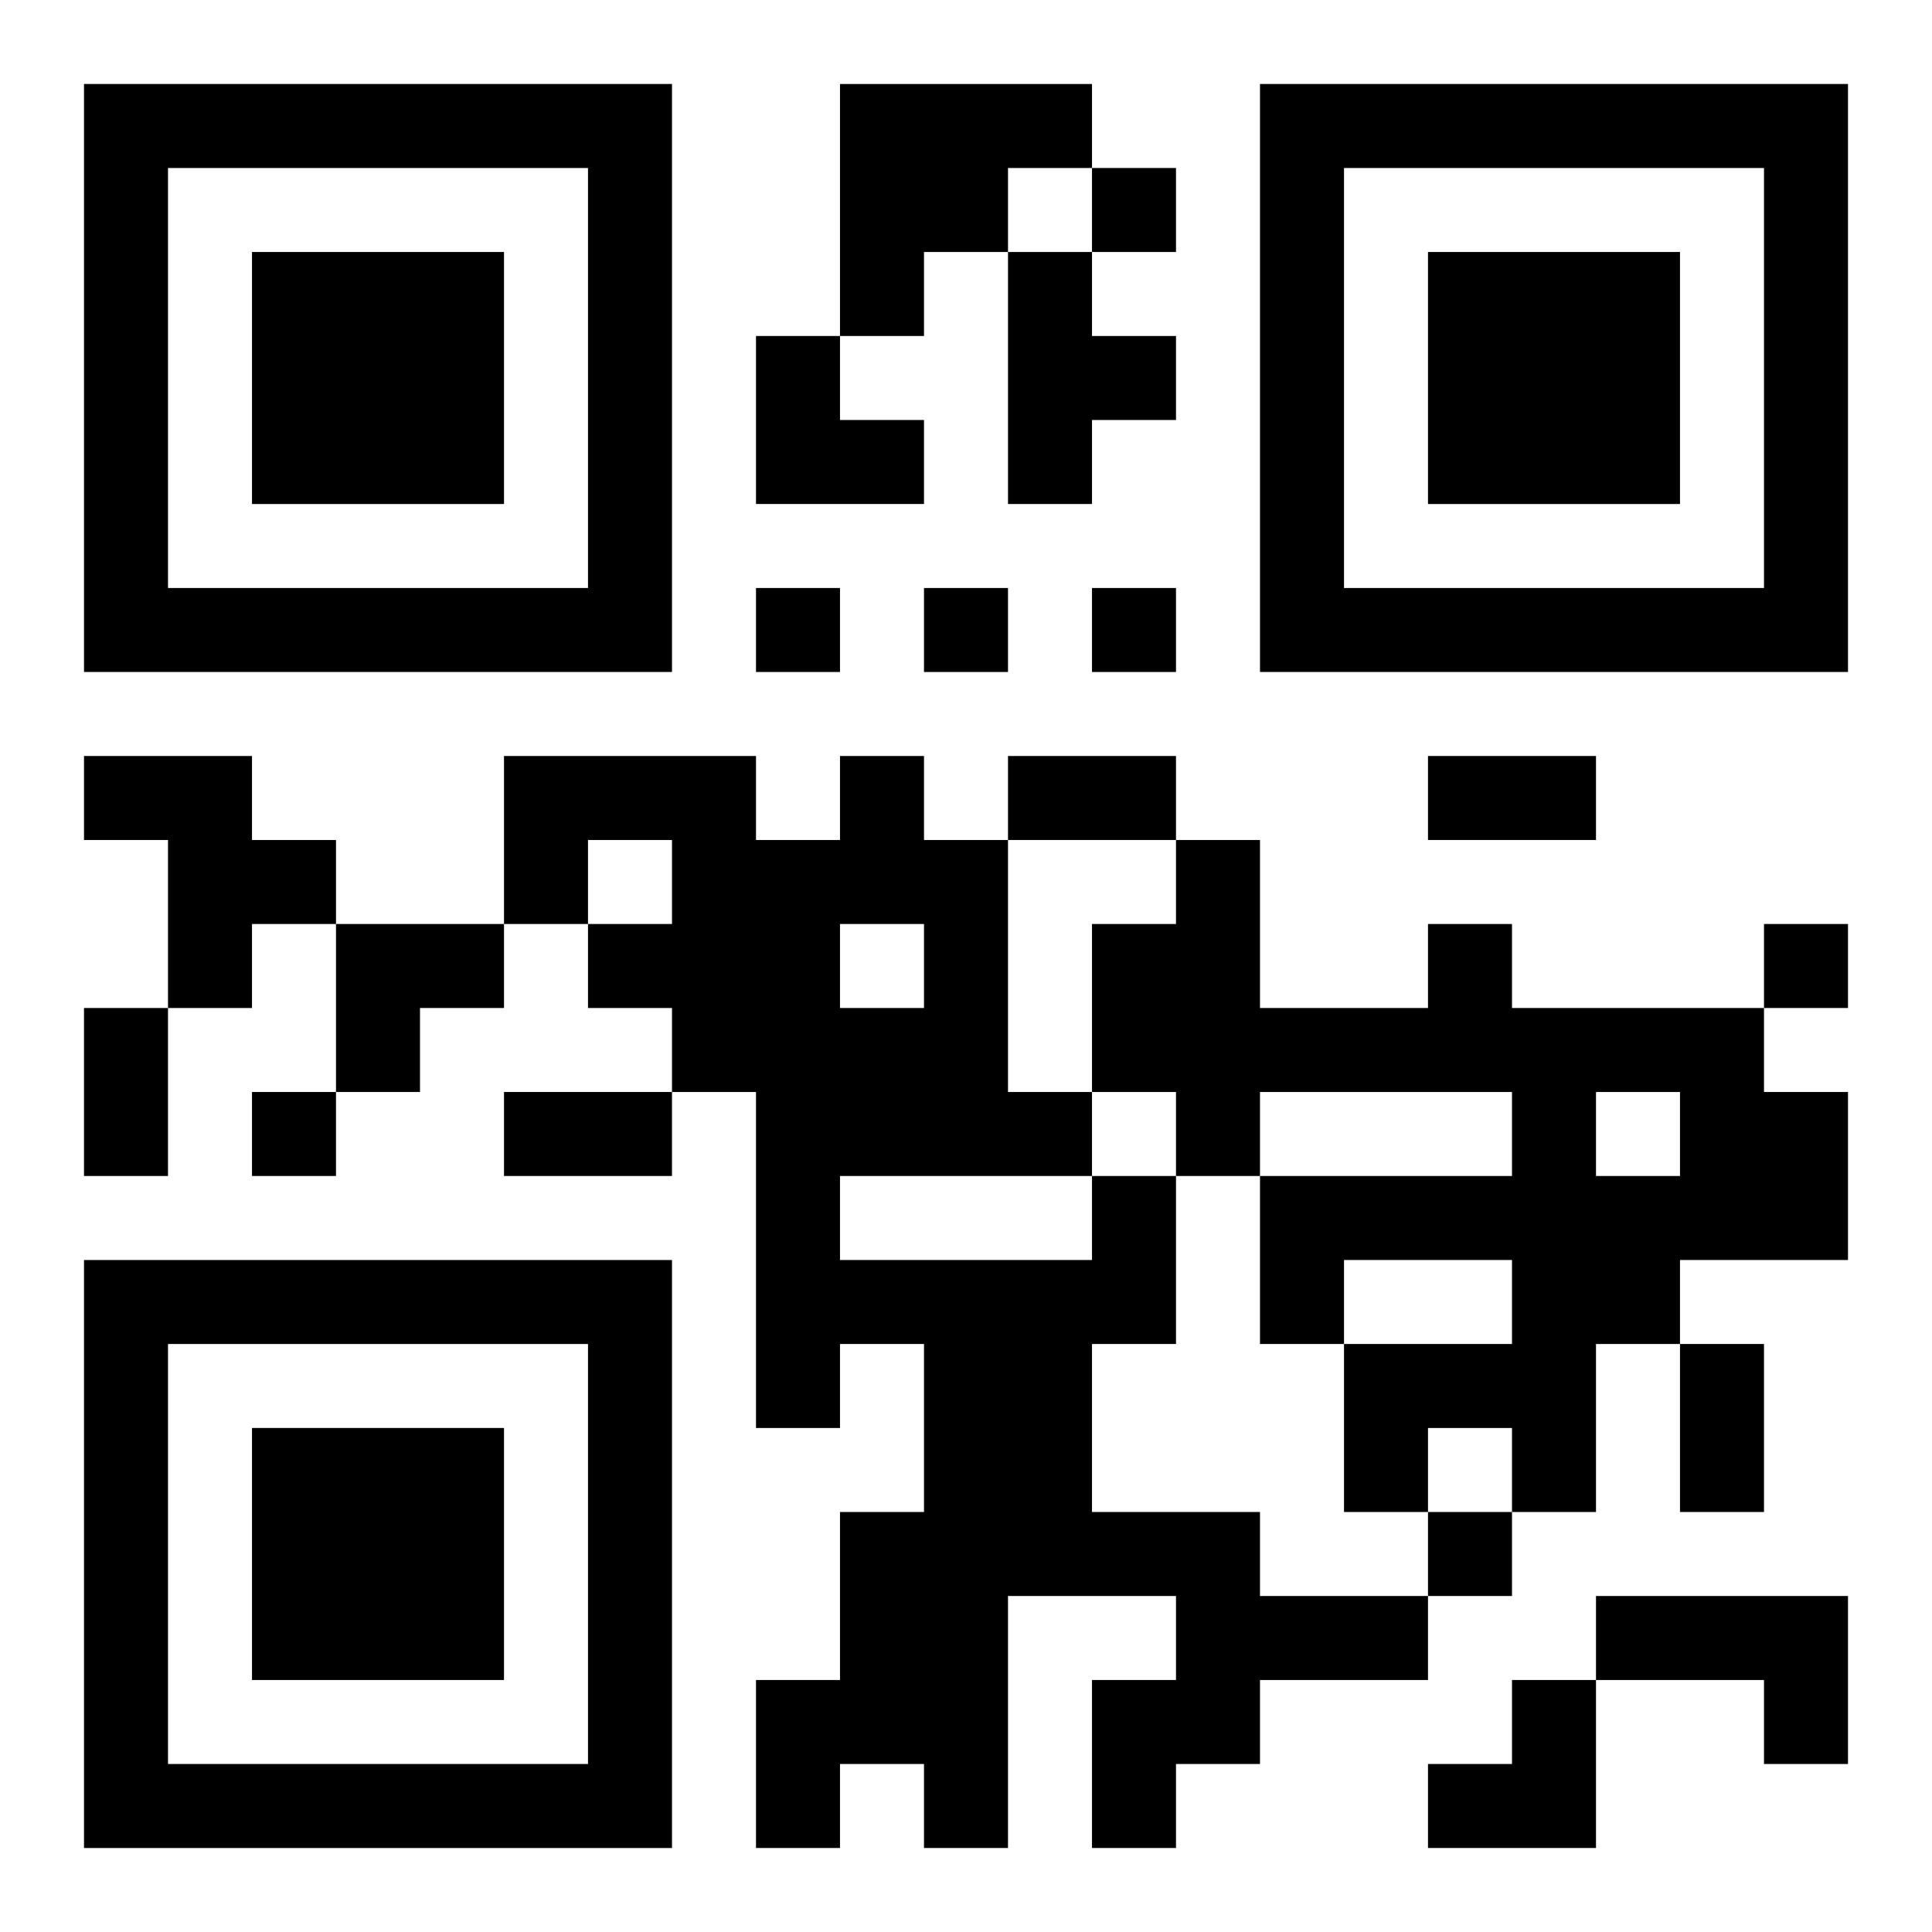
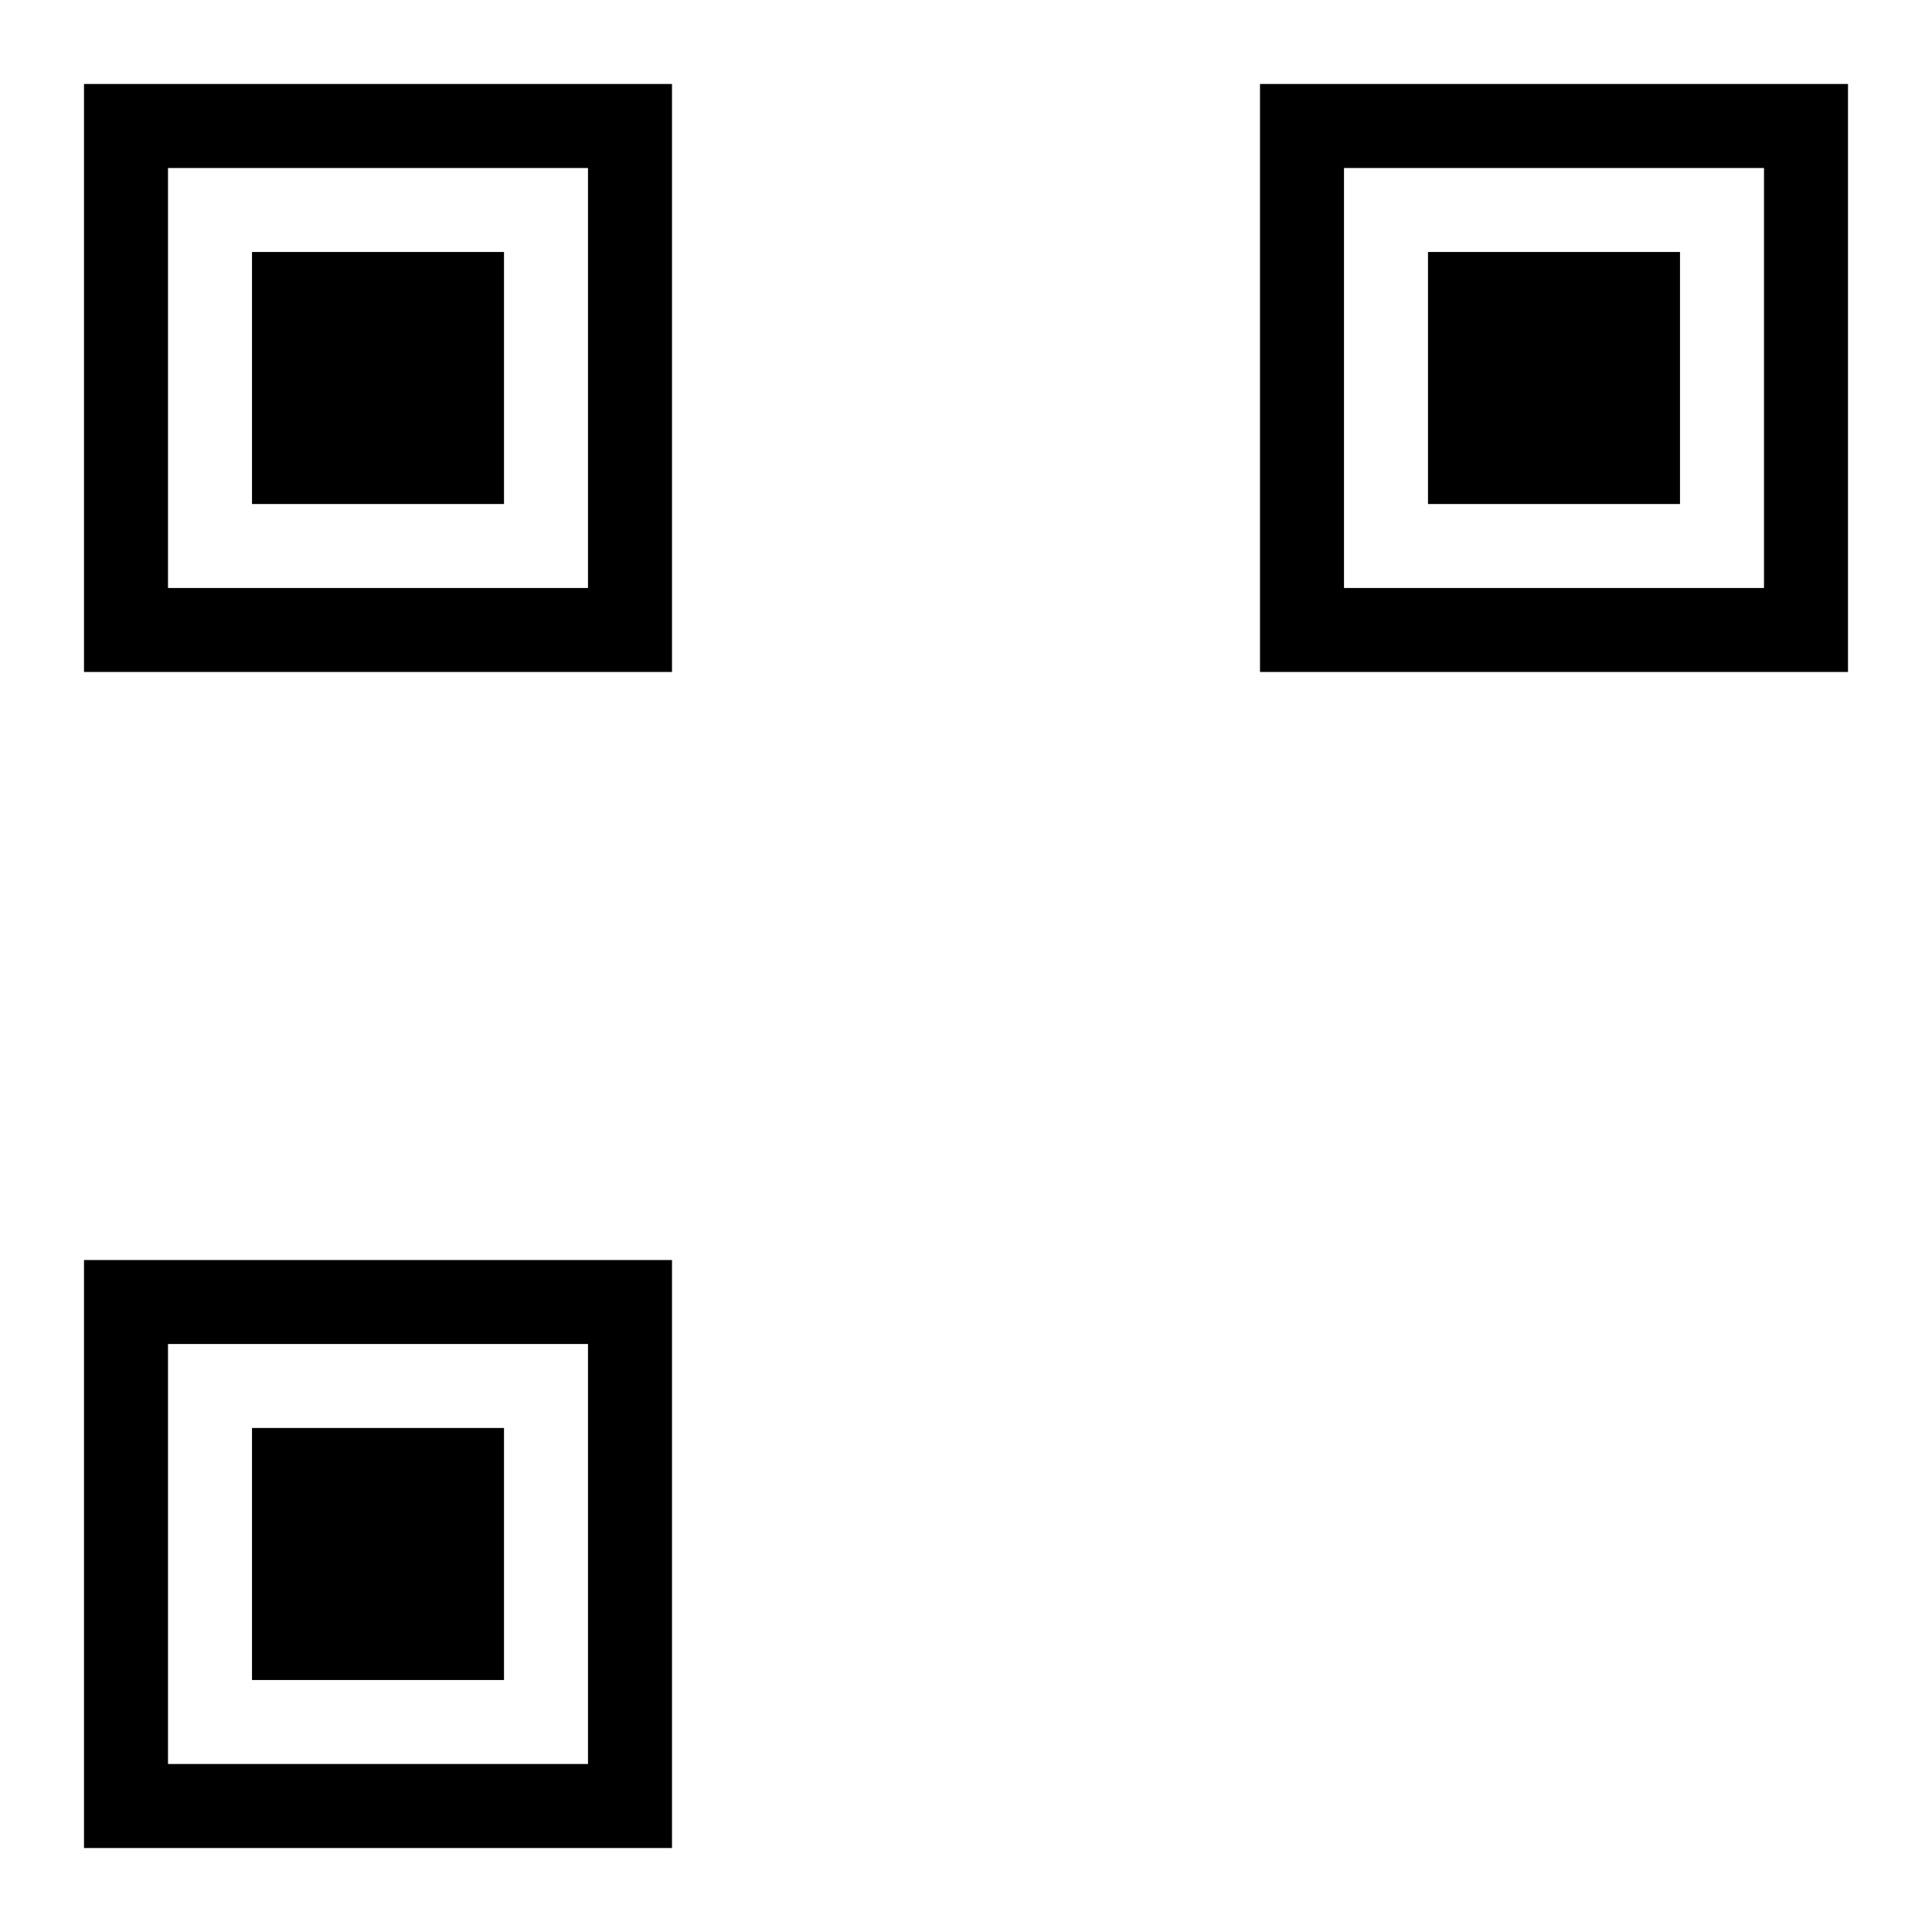
<svg xmlns="http://www.w3.org/2000/svg" xmlns:xlink="http://www.w3.org/1999/xlink" width="250" height="250" baseProfile="full" version="1.1" viewBox="-1 -1 23 23">
  <symbol id="a">
    <path d="m0 7v7h7v-7h-7zm1 1h5v5h-5v-5zm1 1v3h3v-3h-3z" />
  </symbol>
  <use y="-7" xlink:href="#a" />
  <use y="7" xlink:href="#a" />
  <use x="14" y="-7" xlink:href="#a" />
-   <path d="m9 0h3v1h-1v1h-1v1h-1v-3m2 2h1v1h1v1h-1v1h-1v-3m-11 6h2v1h1v1h-1v1h-1v-2h-1v-1m16 2h1v1h3v1h1v2h-2v1h-1v2h-1v-1h-1v1h-1v-2h2v-1h-2v1h-1v-2h3v-1h-3v1h-1v-1h-1v-2h1v-1h1v2h2v-1m2 2v1h1v-1h-1m-6 1h1v2h-1v2h2v1h2v1h-2v1h-1v1h-1v-2h1v-1h-2v3h-1v-1h-1v1h-1v-2h1v-2h1v-2h-1v1h-1v-4h-1v-1h-1v-1h1v-1h-1v1h-1v-2h3v1h1v-1h1v1h1v3h1v1m-3-3v1h1v-1h-1m0 3v1h3v-1h-3m9 5h3v2h-1v-1h-2v-1m-6-17v1h1v-1h-1m-4 5v1h1v-1h-1m2 0v1h1v-1h-1m2 0v1h1v-1h-1m8 4v1h1v-1h-1m-18 2v1h1v-1h-1m14 5v1h1v-1h-1m-5-9h2v1h-2v-1m5 0h2v1h-2v-1m-16 3h1v2h-1v-2m5 1h2v1h-2v-1m14 3h1v2h-1v-2m-11-12h1v1h1v1h-2zm-5 7h2v1h-1v1h-1zm13 9m1 0h1v2h-2v-1h1z" />
</svg>